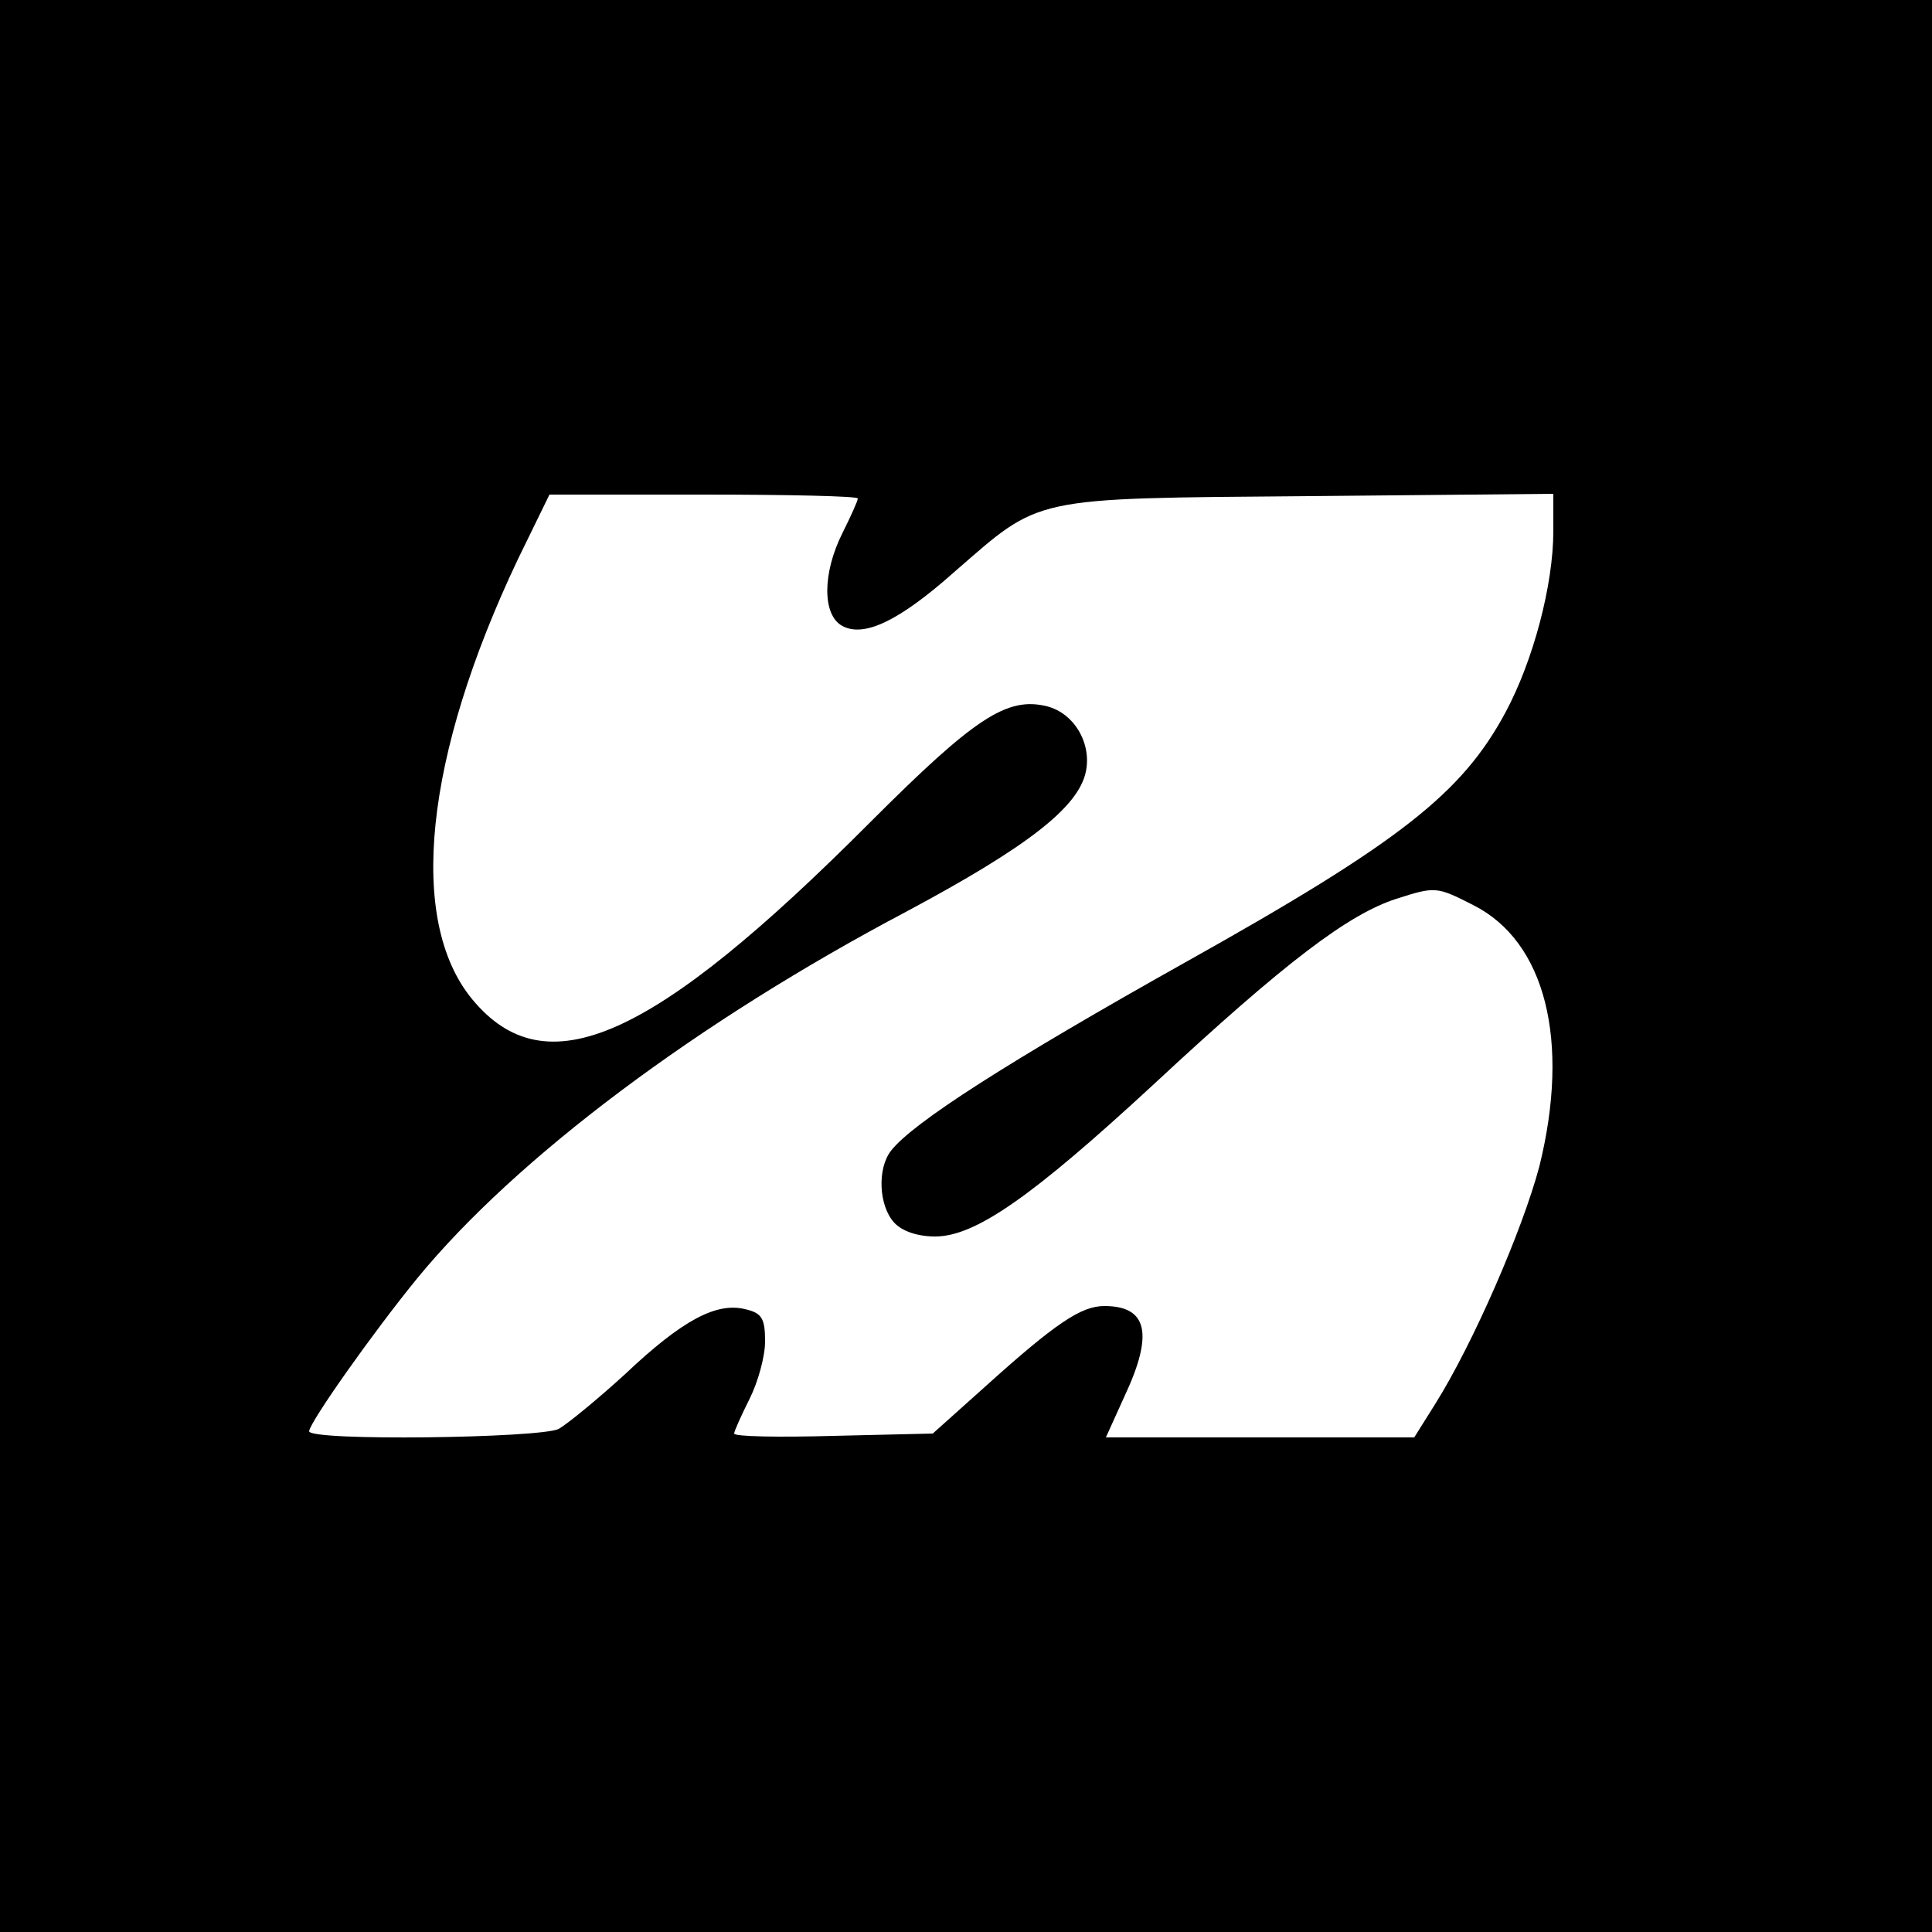
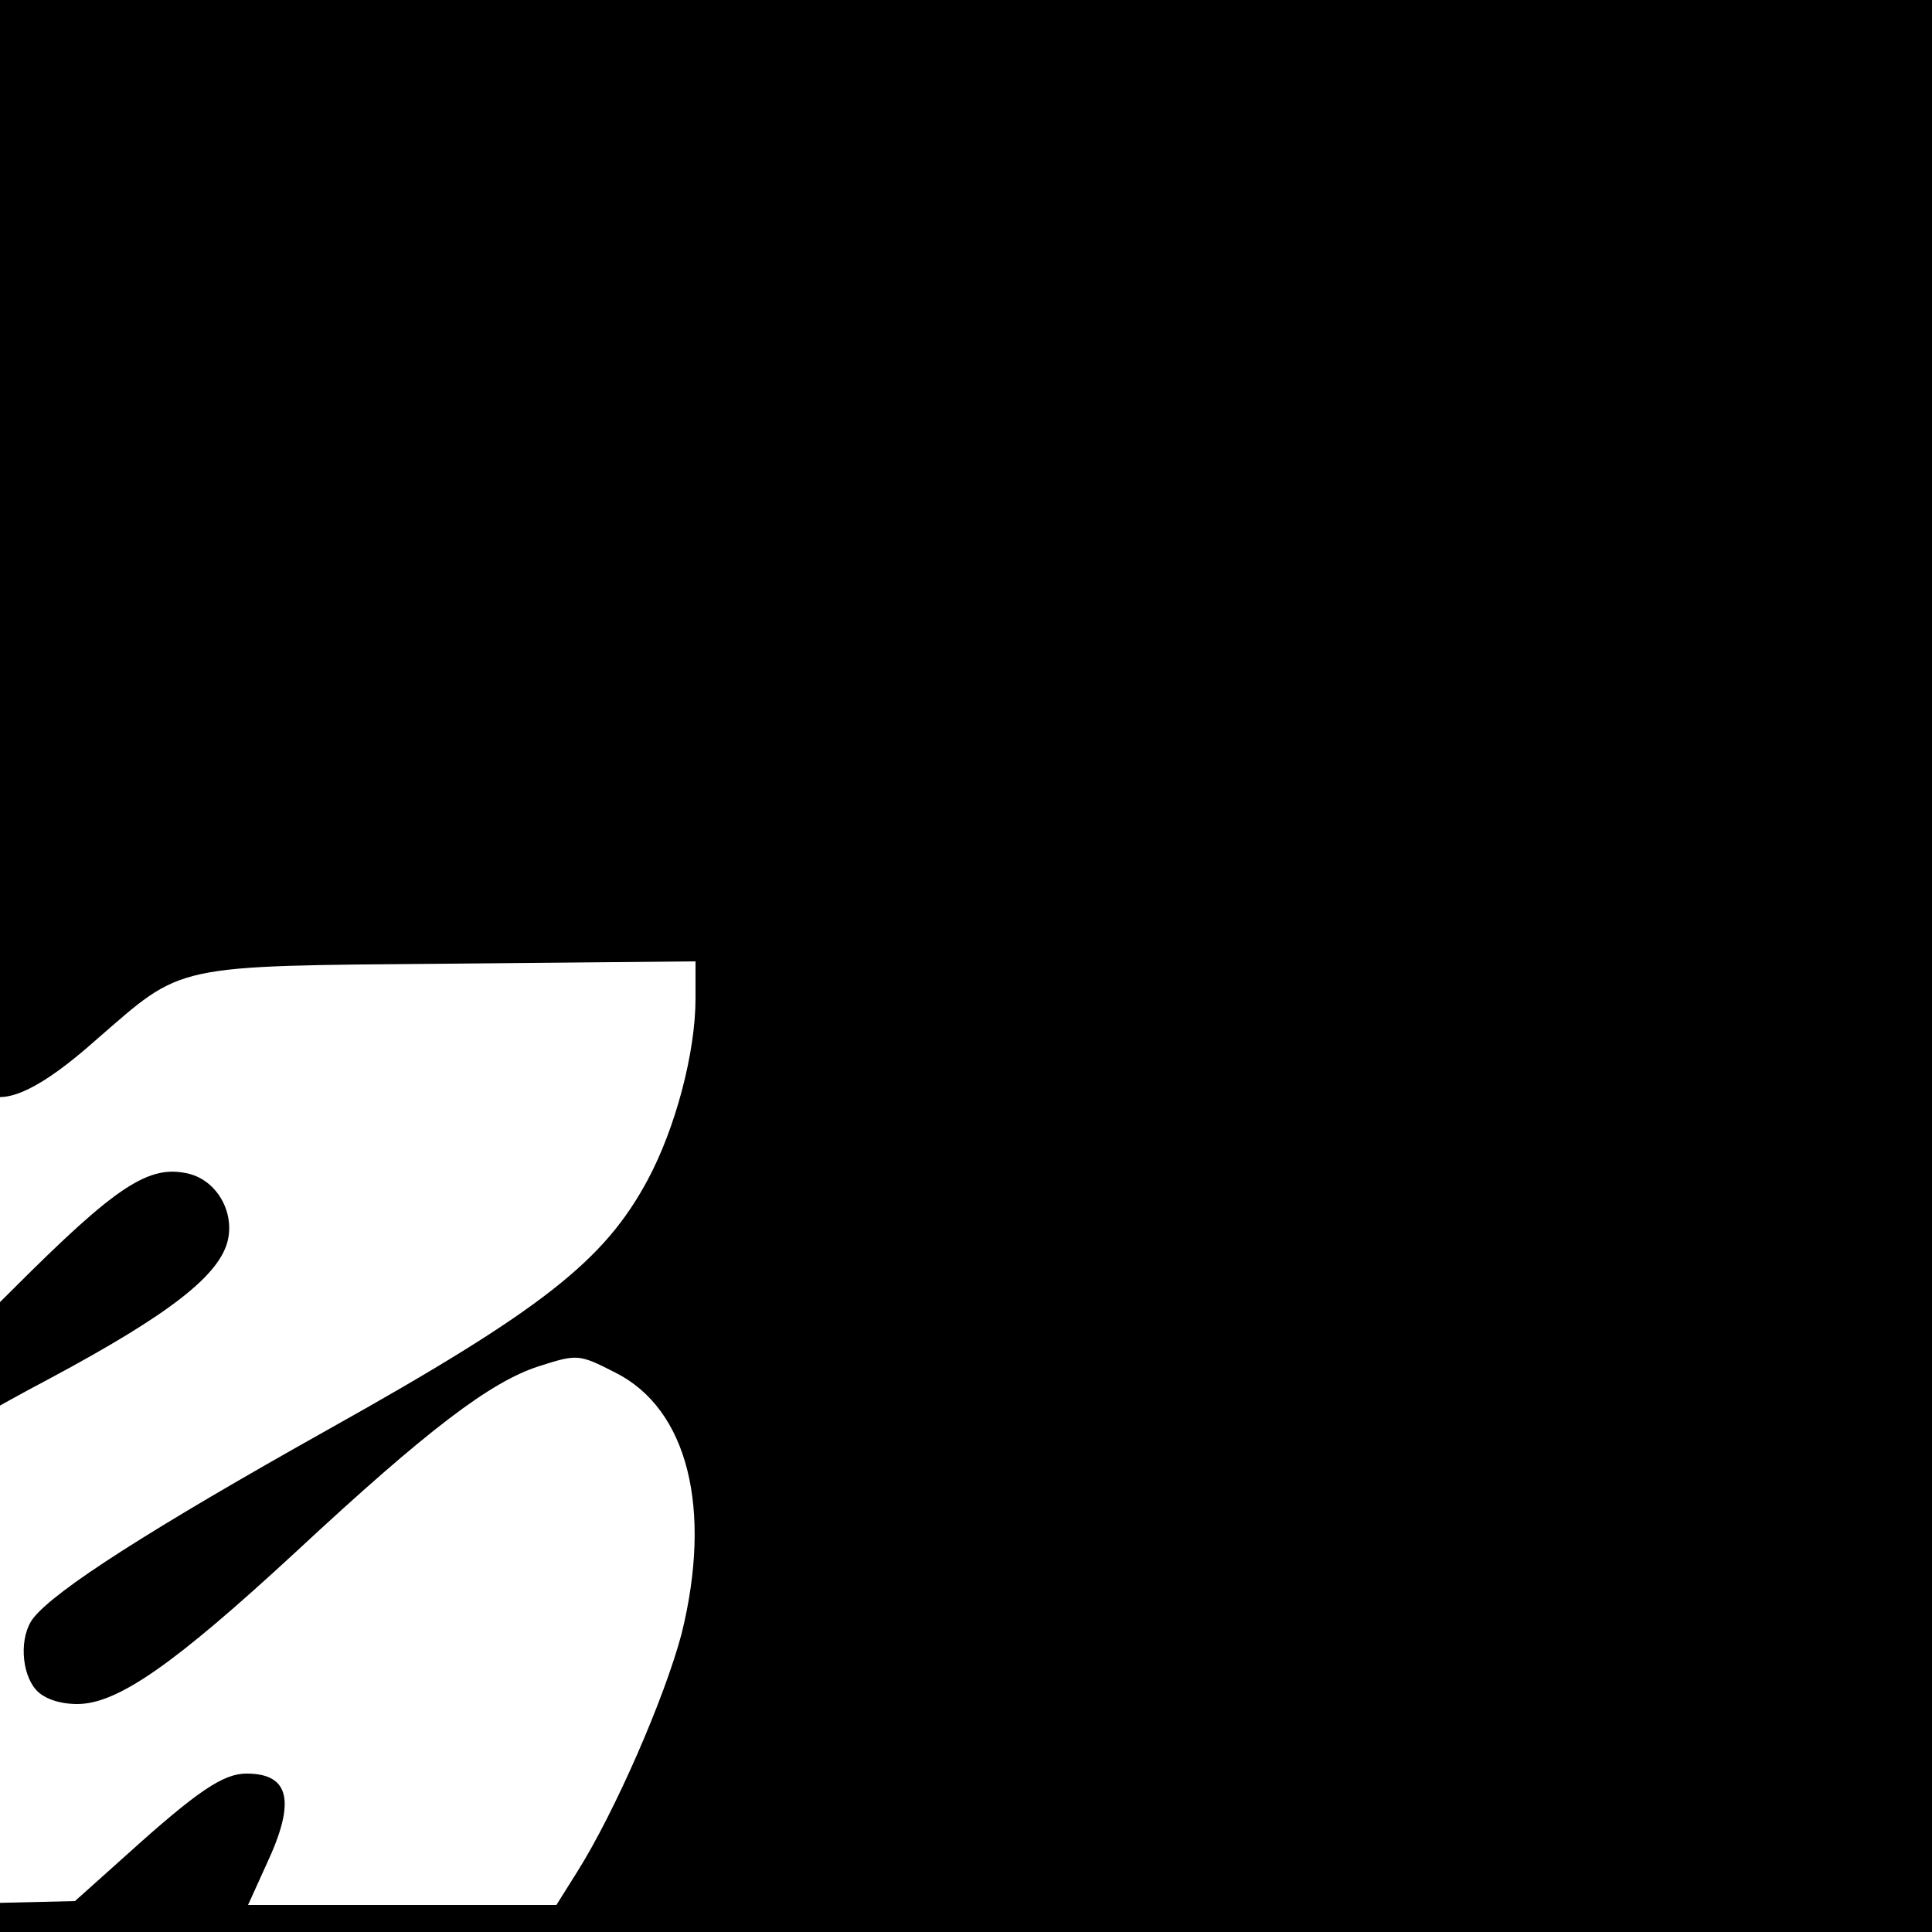
<svg xmlns="http://www.w3.org/2000/svg" version="1.0" width="250pt" height="250pt" viewBox="0 0 250 250" preserveAspectRatio="xMidYMid meet">
  <g transform="translate(0,250) scale(0.1,-0.1)" fill="#000000" stroke="none">
-     <path d="M0 1250 l0 -1250 1250 0 1250 0 0 1250 0 1250 -1250 0 -1250 0 0 -1250z m1110 605 c0 -3 -9 -23 -20 -45 -26 -52 -26 -106 0 -120 28 -15 73 6 145 70 113 98 95 95 458 98 l317 3 0 -48 c0 -70 -26 -168 -62 -235 -56 -104 -135 -167 -412 -322 -232 -130 -355 -209 -383 -245 -18 -23 -16 -71 4 -93 10 -11 30 -18 53 -18 52 0 125 51 283 197 171 159 252 220 314 240 50 16 52 16 99 -8 94 -47 126 -176 86 -338 -22 -83 -86 -230 -135 -308 l-27 -43 -200 0 -199 0 24 53 c38 81 30 117 -26 117 -30 0 -63 -22 -155 -105 l-67 -60 -128 -3 c-71 -2 -129 -1 -129 3 0 3 9 23 20 45 11 22 20 55 20 74 0 30 -4 37 -26 42 -37 9 -81 -14 -155 -84 -35 -32 -74 -64 -86 -71 -24 -12 -323 -16 -323 -3 1 12 82 127 140 198 128 156 363 332 634 475 155 83 221 134 231 180 8 37 -15 76 -50 85 -52 13 -94 -15 -229 -150 -282 -283 -420 -344 -515 -229 -84 102 -62 314 59 569 l41 84 199 0 c110 0 200 -2 200 -5z" />
+     <path d="M0 1250 l0 -1250 1250 0 1250 0 0 1250 0 1250 -1250 0 -1250 0 0 -1250z c0 -3 -9 -23 -20 -45 -26 -52 -26 -106 0 -120 28 -15 73 6 145 70 113 98 95 95 458 98 l317 3 0 -48 c0 -70 -26 -168 -62 -235 -56 -104 -135 -167 -412 -322 -232 -130 -355 -209 -383 -245 -18 -23 -16 -71 4 -93 10 -11 30 -18 53 -18 52 0 125 51 283 197 171 159 252 220 314 240 50 16 52 16 99 -8 94 -47 126 -176 86 -338 -22 -83 -86 -230 -135 -308 l-27 -43 -200 0 -199 0 24 53 c38 81 30 117 -26 117 -30 0 -63 -22 -155 -105 l-67 -60 -128 -3 c-71 -2 -129 -1 -129 3 0 3 9 23 20 45 11 22 20 55 20 74 0 30 -4 37 -26 42 -37 9 -81 -14 -155 -84 -35 -32 -74 -64 -86 -71 -24 -12 -323 -16 -323 -3 1 12 82 127 140 198 128 156 363 332 634 475 155 83 221 134 231 180 8 37 -15 76 -50 85 -52 13 -94 -15 -229 -150 -282 -283 -420 -344 -515 -229 -84 102 -62 314 59 569 l41 84 199 0 c110 0 200 -2 200 -5z" />
  </g>
</svg>